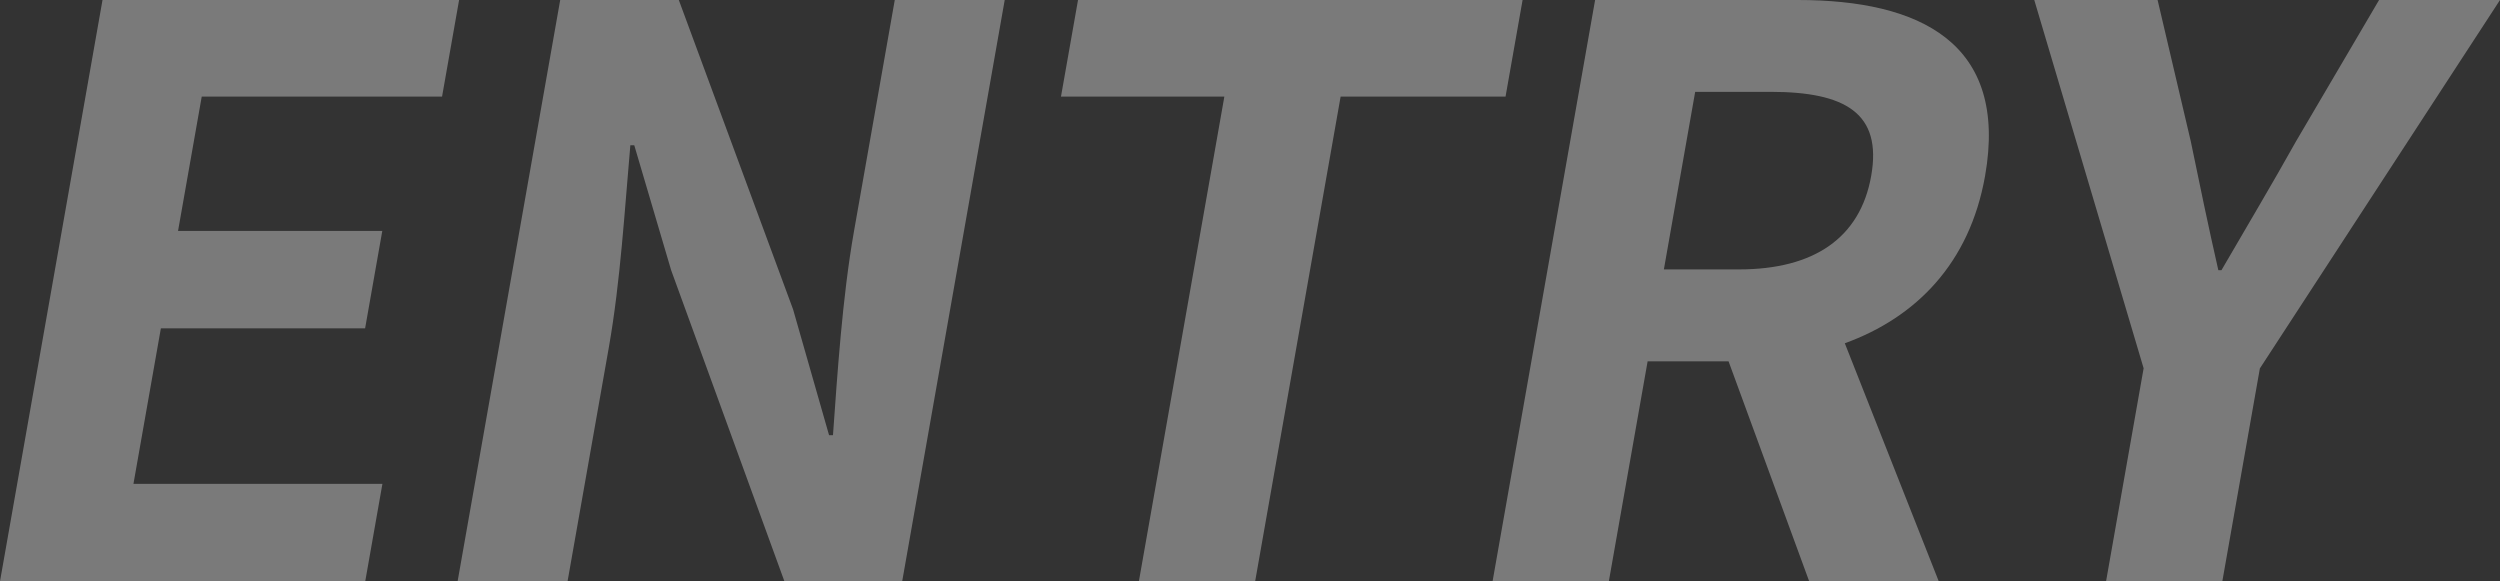
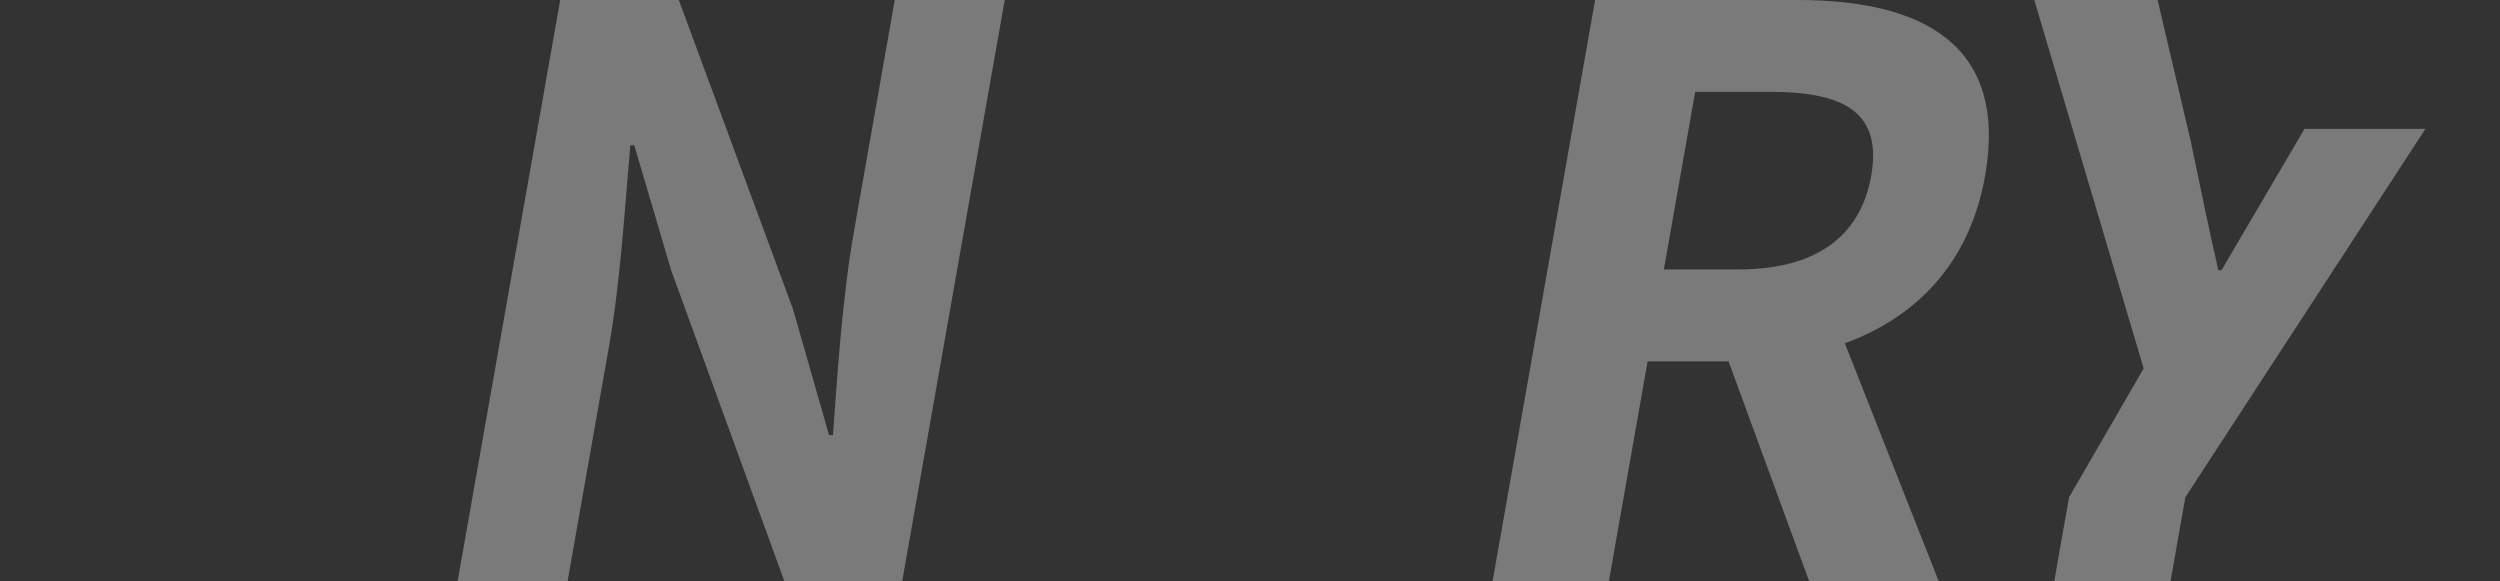
<svg xmlns="http://www.w3.org/2000/svg" id="_レイヤー_2" data-name="レイヤー 2" viewBox="0 0 407.48 94.74">
  <rect x="0" y="0" width="407.48" height="94.74" fill="#333333" stroke="none" />
  <defs>
    <style>
      .cls-1 {
        fill: #fff;
      }

      .cls-2 {
        opacity: .35;
      }
    </style>
  </defs>
  <g id="_レイアウト" data-name="レイアウト">
    <g class="cls-2">
      <g>
-         <path class="cls-1" d="M16.71,0h58.12l-2.78,15.75h-39.17l-3.86,21.89h33.29l-2.8,15.88H26.22l-4.47,25.35h40.58l-2.8,15.88H0L16.71,0Z" />
        <path class="cls-1" d="M91.31,0h19.33l18.63,50.44,5.86,20.49h.64c.71-9.86,1.52-22.41,3.41-33.16L145.84,0h17.92l-16.71,94.74h-19.2l-18.46-50.7-6.01-20.36h-.64c-.91,10.24-1.6,22.15-3.52,33.03l-6.71,38.02h-17.92L91.31,0Z" />
-         <path class="cls-1" d="M199.56,15.75h-26.63l2.78-15.75h72.46l-2.78,15.75h-26.88l-13.93,78.99h-18.95l13.93-78.99Z" />
        <path class="cls-1" d="M294.88,94.74l-13.14-35.85h-13.19l-6.32,35.85h-18.95L259.99,0h33.03c19.84,0,34.37,6.91,30.53,28.68-2.51,14.21-11.23,23.05-22.86,27.27l15.31,38.79h-21.12ZM271.19,43.91h12.29c12.16,0,19.72-5.12,21.51-15.24,1.81-10.24-4.24-13.7-16.4-13.7h-12.29l-5.1,28.93Z" />
-         <path class="cls-1" d="M349.4,60.05L331.57,0h20.1l5.41,23.04c1.45,7.04,2.83,13.7,4.49,21h.51c4.23-7.3,8.22-13.96,12.15-21l13.54-23.04h19.71l-39.14,60.05-6.12,34.7h-18.95l6.12-34.7Z" />
+         <path class="cls-1" d="M349.4,60.05L331.57,0h20.1l5.41,23.04c1.45,7.04,2.83,13.7,4.49,21h.51l13.54-23.04h19.71l-39.14,60.05-6.12,34.7h-18.95l6.12-34.7Z" />
      </g>
    </g>
  </g>
</svg>